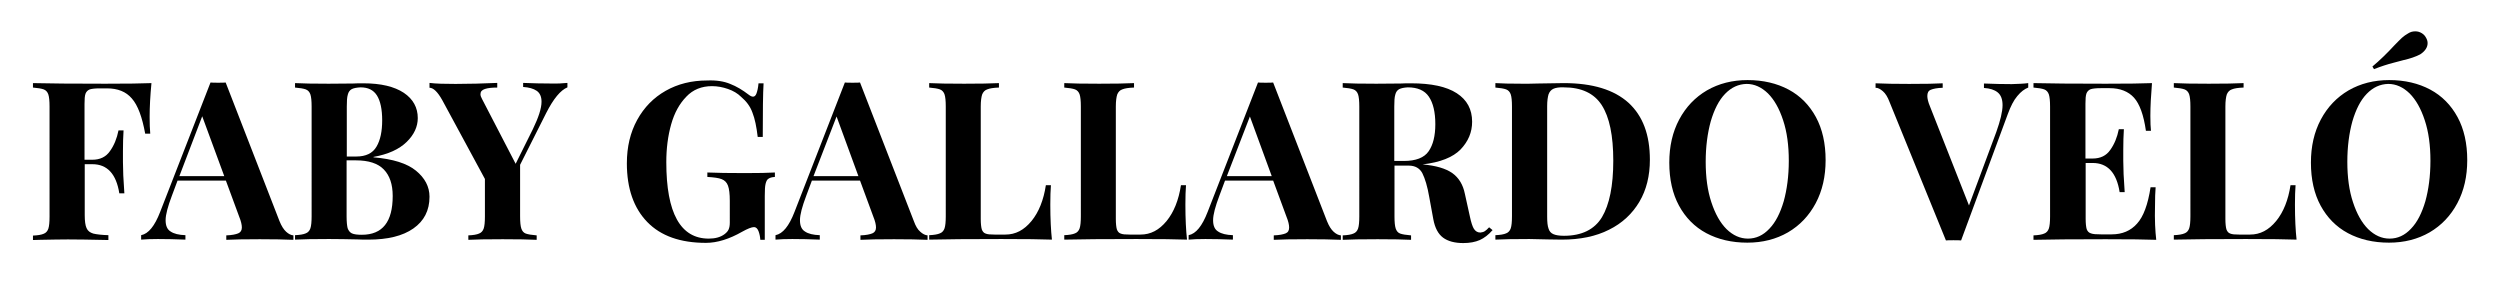
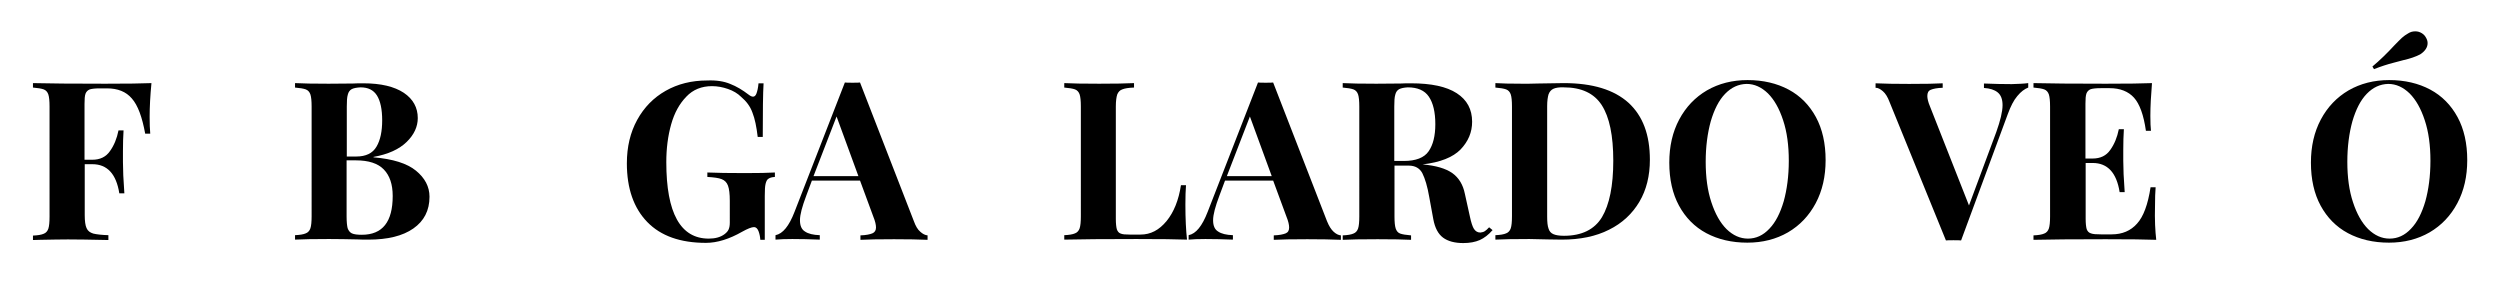
<svg xmlns="http://www.w3.org/2000/svg" id="Capa_1" x="0px" y="0px" viewBox="0 0 1236.3 143.6" style="enable-background:new 0 0 1236.3 143.6;" xml:space="preserve">
  <g>
    <path d="M74,57.8c0,3.4,0.1,6.2,0.3,8.3h-2.5c-1.5-8.2-3.6-14-6.6-17.4c-2.9-3.4-7-5-12.3-5h-3.6c-2.3,0-3.9,0.2-4.9,0.5   c-1,0.4-1.7,1.1-2.1,2.1c-0.4,1.1-0.5,2.8-0.5,5.1V79h3.8c3.9,0,6.8-1.4,8.8-4.3c2-2.8,3.4-6.2,4.2-10.2h2.5   c-0.2,3.1-0.3,6.5-0.3,10.3v5.3c0,3.7,0.2,8.9,0.7,15.5H59c-1.5-9.6-6-14.4-13.3-14.4h-3.8v25.2c0,2.9,0.3,5.1,0.9,6.4   c0.6,1.4,1.7,2.2,3.3,2.7c1.6,0.4,4.1,0.7,7.5,0.8v2.4c-9-0.2-15.6-0.3-20-0.3c-3.6,0-8.2,0.1-13.8,0.2l-3.5,0.1v-2.2   c2.4-0.1,4.2-0.4,5.3-0.9c1.1-0.4,1.9-1.3,2.3-2.5c0.4-1.2,0.6-3.2,0.6-6V52.7c0-2.8-0.2-4.8-0.6-6c-0.4-1.2-1.2-2.1-2.3-2.5   c-1.1-0.4-2.9-0.7-5.3-0.9v-2.2c7.9,0.2,19.8,0.3,35.7,0.3c10.7,0,18.3-0.1,22.9-0.3C74.3,47.3,74,52.9,74,57.8z" />
-     <path d="M141.5,114.6c1.2,1.1,2.4,1.7,3.6,1.8v2.2c-4.4-0.2-9.9-0.3-16.6-0.3c-7.4,0-13,0.1-16.6,0.3v-2.2c2.8-0.1,4.7-0.5,5.9-1   c1.2-0.5,1.8-1.5,1.8-2.9c0-1.3-0.4-3.1-1.3-5.3l-6.6-17.9H87.8L85,96.8c-2,5.3-3.1,9.3-3.1,12.1c0,2.7,0.8,4.6,2.5,5.6   c1.6,1.1,4.1,1.7,7.3,1.8v2.2c-5-0.2-9.5-0.3-13.6-0.3c-3.4,0-6.1,0.1-8.3,0.3v-2.2c3.6-0.7,6.7-4.5,9.4-11.5l24.9-64   c0.8,0.1,2.1,0.1,3.8,0.1c1.8,0,3,0,3.7-0.1l26.6,68.5C139.2,111.8,140.3,113.5,141.5,114.6z M110.9,87.1L100,57.5L88.7,87.1H110.9   z" />
    <path d="M205.7,84.4c4.4,3.6,6.7,7.9,6.7,12.9c0,6.8-2.7,12-8,15.7c-5.3,3.7-12.7,5.5-22.2,5.5c-2.1,0-3.9,0-5.4-0.1   c-4.8-0.1-9.5-0.2-14.1-0.2c-7.5,0-13.1,0.1-16.8,0.3v-2.2c2.4-0.1,4.2-0.4,5.3-0.9c1.1-0.4,1.9-1.3,2.3-2.5c0.4-1.2,0.6-3.2,0.6-6   V52.7c0-2.8-0.2-4.8-0.6-6c-0.4-1.2-1.2-2.1-2.3-2.5c-1.1-0.4-2.9-0.7-5.3-0.9v-2.2c3.7,0.2,9.3,0.3,16.6,0.3l12.1-0.1   c1.5-0.1,3.1-0.1,5-0.1c8.8,0,15.4,1.6,20.1,4.7c4.6,3.1,6.9,7.3,6.9,12.5c0,4.2-1.8,8.2-5.5,11.8c-3.7,3.6-9.1,6.1-16.4,7.4v0.2   C194.3,78.6,201.3,80.8,205.7,84.4z M173.9,44.1c-0.9,0.5-1.6,1.4-1.9,2.7c-0.4,1.3-0.5,3.3-0.5,5.9v24.7h4.7c4.7,0,8.1-1.6,10-4.9   c1.9-3.2,2.8-7.6,2.8-13c0-5.5-0.9-9.6-2.6-12.3c-1.7-2.7-4.4-4-8.1-4C176.3,43.3,174.8,43.6,173.9,44.1z M194.2,96.9   c0-5.8-1.5-10.1-4.4-13.1c-2.9-3-7.5-4.5-13.8-4.5h-4.6V107c0,2.6,0.2,4.6,0.5,5.8c0.4,1.2,1.1,2.1,2.1,2.6   c1.1,0.5,2.7,0.7,4.9,0.7C189.2,116.1,194.2,109.7,194.2,96.9z" />
-     <path d="M280.6,41v2.2c-3.4,1.4-6.9,5.6-10.5,12.7l-12.9,25.6V107c0,2.8,0.2,4.8,0.6,6c0.4,1.2,1.1,2.1,2.2,2.5   c1.1,0.4,2.9,0.7,5.4,0.9v2.2c-3.9-0.2-9.6-0.3-16.8-0.3c-7.8,0-13.5,0.1-17,0.3v-2.2c2.4-0.1,4.2-0.4,5.3-0.9   c1.1-0.4,1.9-1.3,2.3-2.5c0.4-1.2,0.6-3.2,0.6-6V88.5l-21.1-39c-2.3-4.1-4.4-6.1-6.3-6.1V41c3.2,0.4,7.5,0.5,12.9,0.5   c6.8,0,13.6-0.2,20.6-0.5v2.3c-2.6,0-4.6,0.2-6.1,0.7c-1.5,0.5-2.2,1.3-2.2,2.6c0,0.7,0.3,1.5,0.8,2.4l16.6,32l8.5-17.1   c2.8-5.8,4.3-10.3,4.3-13.6c0-2.5-0.8-4.3-2.4-5.4c-1.6-1.1-3.8-1.7-6.7-1.9V41c5,0.2,9.5,0.3,13.7,0.3   C275.7,41.4,278.4,41.2,280.6,41z" />
    <path d="M361.1,41.5c3.1,1.2,6.1,3,9.1,5.3c0.9,0.7,1.6,1,2.2,1c0.7,0,1.3-0.5,1.7-1.6c0.4-1.1,0.8-2.7,1-5h2.5   c-0.3,5-0.4,13.8-0.4,26.5h-2.5c-0.6-5-1.4-9-2.6-12c-1.1-3.1-3-5.6-5.6-7.8c-1.7-1.7-3.9-3-6.5-3.9c-2.6-0.9-5.2-1.4-7.9-1.4   c-5.1,0-9.4,1.7-12.7,5.2c-3.4,3.5-5.9,8-7.5,13.7c-1.6,5.7-2.4,11.9-2.4,18.7c0,25.2,7,37.8,21,37.8c3.2,0,5.8-0.7,7.8-2.2   c0.9-0.7,1.6-1.4,2-2.3c0.4-0.9,0.6-2,0.6-3.4V99.3c0-3.4-0.3-5.9-0.9-7.5c-0.6-1.6-1.6-2.6-3.1-3.2c-1.5-0.6-3.8-0.9-7.1-1.1v-2.2   c4.5,0.2,10.8,0.3,18.7,0.3c6.5,0,11.4-0.1,14.7-0.3v2.2c-1.5,0.1-2.5,0.4-3.2,0.9c-0.7,0.4-1.1,1.3-1.4,2.5   c-0.3,1.2-0.4,3.2-0.4,6v21.7h-2.2c-0.1-1.5-0.4-3-0.9-4.3c-0.5-1.3-1.3-2-2.2-2c-1.2,0-3.2,0.8-5.9,2.3   c-6.3,3.6-12.3,5.5-17.9,5.5c-12.6,0-22.3-3.4-29-10.3c-6.7-6.9-10.1-16.6-10.1-29c0-8.2,1.7-15.3,5.1-21.5   c3.4-6.2,8.1-11,14.1-14.4c6-3.4,12.8-5.1,20.5-5.1C354.2,39.6,358,40.2,361.1,41.5z" />
    <path d="M455.1,114.6c1.2,1.1,2.4,1.7,3.6,1.8v2.2c-4.4-0.2-9.9-0.3-16.6-0.3c-7.4,0-13,0.1-16.6,0.3v-2.2c2.8-0.1,4.7-0.5,5.9-1   c1.2-0.5,1.8-1.5,1.8-2.9c0-1.3-0.4-3.1-1.3-5.3l-6.6-17.9h-23.8l-2.8,7.5c-2,5.3-3.1,9.3-3.1,12.1c0,2.7,0.8,4.6,2.5,5.6   c1.6,1.1,4.1,1.7,7.3,1.8v2.2c-5-0.2-9.5-0.3-13.6-0.3c-3.4,0-6.1,0.1-8.3,0.3v-2.2c3.6-0.7,6.7-4.5,9.4-11.5l24.9-64   c0.8,0.1,2.1,0.1,3.8,0.1c1.8,0,3,0,3.7-0.1l26.6,68.5C452.8,111.8,453.8,113.5,455.1,114.6z M424.5,87.1l-10.8-29.5l-11.4,29.5   H424.5z" />
-     <path d="M493.9,43.3c-2.6,0.1-4.5,0.4-5.7,0.9c-1.2,0.4-2,1.3-2.5,2.5c-0.4,1.2-0.7,3.2-0.7,6v55.6c0,2.3,0.2,4,0.5,5.1   c0.4,1.1,1,1.8,1.9,2.1c0.9,0.4,2.4,0.5,4.4,0.5h5.4c5,0,9.2-2.2,12.9-6.7c3.6-4.4,6-10.4,7.1-17.7h2.5c-0.2,2.5-0.3,5.7-0.3,9.6   c0,7,0.3,12.8,0.8,17.3c-5-0.2-13.3-0.3-25-0.3c-15.9,0-27.8,0.1-35.7,0.3v-2.2c2.4-0.1,4.2-0.4,5.3-0.9c1.1-0.4,1.9-1.3,2.3-2.5   c0.4-1.2,0.6-3.2,0.6-6V52.7c0-2.8-0.2-4.8-0.6-6c-0.4-1.2-1.2-2.1-2.3-2.5c-1.1-0.4-2.9-0.7-5.3-0.9v-2.2   c3.7,0.2,9.5,0.3,17.3,0.3c7.4,0,13.2-0.1,17.2-0.3V43.3z" />
    <path d="M560.7,43.3c-2.6,0.1-4.5,0.4-5.7,0.9c-1.2,0.4-2,1.3-2.5,2.5c-0.4,1.2-0.7,3.2-0.7,6v55.6c0,2.3,0.2,4,0.5,5.1   c0.4,1.1,1,1.8,1.9,2.1c0.9,0.4,2.4,0.5,4.4,0.5h5.4c5,0,9.2-2.2,12.9-6.7c3.6-4.4,6-10.4,7.1-17.7h2.5c-0.2,2.5-0.3,5.7-0.3,9.6   c0,7,0.3,12.8,0.8,17.3c-5-0.2-13.3-0.3-25-0.3c-15.9,0-27.8,0.1-35.7,0.3v-2.2c2.4-0.1,4.2-0.4,5.3-0.9c1.1-0.4,1.9-1.3,2.3-2.5   c0.4-1.2,0.6-3.2,0.6-6V52.7c0-2.8-0.2-4.8-0.6-6c-0.4-1.2-1.2-2.1-2.3-2.5c-1.1-0.4-2.9-0.7-5.3-0.9v-2.2   c3.7,0.2,9.5,0.3,17.3,0.3c7.4,0,13.2-0.1,17.2-0.3V43.3z" />
    <path d="M659.5,114.6c1.2,1.1,2.4,1.7,3.6,1.8v2.2c-4.4-0.2-9.9-0.3-16.6-0.3c-7.4,0-13,0.1-16.6,0.3v-2.2c2.8-0.1,4.7-0.5,5.9-1   c1.2-0.5,1.7-1.5,1.7-2.9c0-1.3-0.4-3.1-1.3-5.3l-6.6-17.9h-23.8l-2.8,7.5c-2,5.3-3.1,9.3-3.1,12.1c0,2.7,0.8,4.6,2.5,5.6   c1.6,1.1,4.1,1.7,7.3,1.8v2.2c-5-0.2-9.5-0.3-13.6-0.3c-3.4,0-6.1,0.1-8.3,0.3v-2.2c3.6-0.7,6.7-4.5,9.4-11.5l24.9-64   c0.8,0.1,2.1,0.1,3.8,0.1c1.7,0,3,0,3.7-0.1l26.6,68.5C657.2,111.8,658.3,113.5,659.5,114.6z M628.9,87.1l-10.8-29.5l-11.4,29.5   H628.9z" />
    <path d="M738.1,113.8c-2,2.3-4.1,3.9-6.3,4.9c-2.3,1-5,1.5-8.2,1.5c-4.2,0-7.6-0.9-10-2.7c-2.4-1.8-4-4.8-4.8-9.1l-2-10.9   c-0.9-5.3-2.1-9.2-3.4-11.8c-1.3-2.5-3.6-3.8-6.7-3.8h-7.1V107c0,2.8,0.2,4.8,0.6,6c0.4,1.2,1.1,2.1,2.2,2.5   c1.1,0.4,2.9,0.7,5.4,0.9v2.2c-3.9-0.2-9.4-0.3-16.5-0.3c-7.8,0-13.6,0.1-17.3,0.3v-2.2c2.4-0.1,4.2-0.4,5.3-0.9   c1.1-0.4,1.9-1.3,2.3-2.5c0.4-1.2,0.6-3.2,0.6-6V52.7c0-2.8-0.2-4.8-0.6-6c-0.4-1.2-1.2-2.1-2.3-2.5c-1.1-0.4-2.9-0.7-5.3-0.9v-2.2   c3.7,0.2,9.3,0.3,16.6,0.3l12.1-0.1c1.5-0.1,3.1-0.1,5-0.1c10.1,0,17.6,1.6,22.7,4.9c5.1,3.3,7.6,8,7.6,14.1   c0,5.2-1.9,9.7-5.7,13.7c-3.8,3.9-10.1,6.4-18.8,7.4c6.6,0.6,11.4,2,14.7,4.3c3.2,2.3,5.3,5.7,6.2,10.2l2.5,11.3   c0.6,2.9,1.3,5,2,6.1c0.8,1.2,1.8,1.8,3.2,1.8c0.9-0.1,1.6-0.3,2.2-0.7c0.6-0.4,1.3-1,2.1-1.9L738.1,113.8z M691.9,44.1   c-0.9,0.5-1.6,1.4-1.9,2.7c-0.4,1.3-0.5,3.3-0.5,5.9v26.9h4.7c6,0,10.1-1.6,12.3-4.8c2.2-3.2,3.3-7.6,3.3-13.4   c0-6-1.1-10.5-3.2-13.6c-2.1-3.1-5.6-4.6-10.4-4.6C694.3,43.3,692.9,43.6,691.9,44.1z" />
    <path d="M805.3,50.8c7.1,6.5,10.6,15.8,10.6,28.2c0,7.9-1.7,14.9-5.2,20.8c-3.5,5.9-8.5,10.6-15,13.8c-6.5,3.3-14.3,4.9-23.4,4.9   l-6.8-0.1c-4.2-0.1-7.3-0.2-9.2-0.2c-7.5,0-13.1,0.1-16.8,0.3v-2.2c2.4-0.1,4.2-0.4,5.3-0.9c1.1-0.4,1.9-1.3,2.3-2.5   c0.4-1.2,0.6-3.2,0.6-6V52.7c0-2.8-0.2-4.8-0.6-6c-0.4-1.2-1.2-2.1-2.3-2.5c-1.1-0.4-2.9-0.7-5.3-0.9v-2.2   c3.1,0.2,7.5,0.3,13.2,0.3h3.4l4.4-0.1c6-0.1,10.2-0.2,12.8-0.2C787.6,41.1,798.2,44.4,805.3,50.8z M768.2,43.9   c-1.1,0.5-1.9,1.4-2.4,2.7c-0.4,1.3-0.7,3.3-0.7,5.9v54.7c0,2.6,0.2,4.6,0.7,5.9c0.4,1.3,1.2,2.2,2.4,2.7c1.1,0.5,2.9,0.8,5.2,0.8   c8.8,0,15.1-3.1,18.8-9.2c3.7-6.2,5.6-15.5,5.6-27.9c0-12.5-1.9-21.6-5.7-27.5c-3.8-5.9-10.1-8.8-18.8-8.8   C771,43.1,769.3,43.4,768.2,43.9z" />
    <path d="M884.5,44.3c5.8,3.1,10.3,7.7,13.5,13.6c3.2,5.9,4.8,13,4.8,21.3c0,8-1.6,15.1-4.9,21.3c-3.3,6.2-7.9,11-13.7,14.4   c-5.9,3.4-12.6,5.1-20.1,5.1c-7.7,0-14.5-1.6-20.3-4.7c-5.8-3.1-10.3-7.7-13.5-13.6c-3.2-5.9-4.8-13-4.8-21.3   c0-8,1.6-15.1,4.9-21.3c3.3-6.2,7.9-11,13.7-14.4c5.9-3.4,12.6-5.1,20.1-5.1C871.9,39.6,878.7,41.2,884.5,44.3z M853.1,46.4   c-3.1,3.2-5.4,7.8-7.1,13.6c-1.6,5.8-2.5,12.5-2.5,20c0,7.6,0.9,14.3,2.8,20c1.9,5.8,4.4,10.2,7.5,13.3c3.2,3.1,6.7,4.7,10.6,4.7   c4,0,7.5-1.6,10.6-4.9c3.1-3.2,5.4-7.8,7.1-13.6c1.6-5.8,2.5-12.5,2.5-20c0-7.6-0.9-14.3-2.8-20c-1.9-5.8-4.4-10.2-7.5-13.3   c-3.2-3.1-6.7-4.7-10.6-4.7C859.7,41.6,856.2,43.2,853.1,46.4z" />
    <path d="M1003,41.1v2.2c-1.8,0.7-3.6,2-5.4,4.2c-1.8,2.1-3.3,5.1-4.7,8.9l-23.1,62.5c-0.8-0.1-2.1-0.1-3.8-0.1   c-1.7,0-2.9,0-3.7,0.1l-27.9-68.5c-0.9-2.4-2-4.2-3.3-5.3s-2.4-1.7-3.6-1.7v-2.2c4.4,0.2,9.9,0.3,16.6,0.3c7.5,0,13.1-0.1,16.6-0.3   v2.2c-2.8,0.1-4.7,0.5-5.9,1c-1.2,0.5-1.7,1.5-1.7,3.1c0,1.2,0.4,3,1.3,5.1l19.3,49l13.5-36.3c2-5.6,3.1-10.1,3.1-13.3   c0-2.9-0.8-5-2.4-6.3c-1.6-1.3-3.8-2-6.8-2.2v-2.2c5,0.2,9.5,0.3,13.7,0.3C998,41.5,1000.8,41.4,1003,41.1z" />
    <path d="M1066.3,118.6c-5-0.2-13.3-0.3-25-0.3c-15.9,0-27.8,0.1-35.7,0.3v-2.2c2.4-0.1,4.2-0.4,5.3-0.9c1.1-0.4,1.9-1.3,2.3-2.5   c0.4-1.2,0.6-3.2,0.6-6V52.7c0-2.8-0.2-4.8-0.6-6c-0.4-1.2-1.2-2.1-2.3-2.5c-1.1-0.4-2.9-0.7-5.3-0.9v-2.2   c7.9,0.2,19.8,0.3,35.7,0.3c10.7,0,18.3-0.1,22.9-0.3c-0.5,6.1-0.8,11.4-0.8,16.2c0,3.2,0.1,5.7,0.3,7.4h-2.5   c-1.1-7.8-3.1-13.3-5.9-16.4c-2.8-3.1-6.9-4.7-12-4.7h-4.5c-2.3,0-3.9,0.2-4.9,0.5c-1,0.4-1.7,1.1-2.1,2.1   c-0.4,1.1-0.5,2.8-0.5,5.1v27.1h3.5c3.9,0,6.8-1.4,8.8-4.3c2-2.8,3.4-6.2,4.2-10.2h2.5c-0.2,3.1-0.3,6.5-0.3,10.3v5.3   c0,3.7,0.2,8.9,0.7,15.5h-2.5c-1.5-9.6-6-14.4-13.3-14.4h-3.5v27.6c0,2.3,0.2,4,0.5,5.1c0.4,1.1,1.1,1.8,2.1,2.1   c1,0.4,2.7,0.5,4.9,0.5h5.4c5.2,0,9.4-1.8,12.5-5.3c3.2-3.5,5.4-9.5,6.7-18h2.5c-0.2,2.4-0.3,5.5-0.3,9.2   C1065.5,108.7,1065.8,114.2,1066.3,118.6z" />
-     <path d="M1109.4,43.3c-2.6,0.1-4.5,0.4-5.7,0.9c-1.2,0.4-2,1.3-2.5,2.5c-0.4,1.2-0.7,3.2-0.7,6v55.6c0,2.3,0.2,4,0.5,5.1   c0.4,1.1,1,1.8,1.9,2.1c0.9,0.4,2.4,0.5,4.4,0.5h5.4c5,0,9.2-2.2,12.9-6.7c3.6-4.4,6-10.4,7.1-17.7h2.5c-0.2,2.5-0.3,5.7-0.3,9.6   c0,7,0.3,12.8,0.8,17.3c-5-0.2-13.3-0.3-25-0.3c-15.9,0-27.8,0.1-35.7,0.3v-2.2c2.4-0.1,4.2-0.4,5.3-0.9c1.1-0.4,1.9-1.3,2.3-2.5   c0.4-1.2,0.6-3.2,0.6-6V52.7c0-2.8-0.2-4.8-0.6-6c-0.4-1.2-1.2-2.1-2.3-2.5c-1.1-0.4-2.9-0.7-5.3-0.9v-2.2   c3.7,0.2,9.5,0.3,17.3,0.3c7.4,0,13.2-0.1,17.2-0.3V43.3z" />
    <path d="M1201.8,44.3c5.8,3.1,10.3,7.7,13.5,13.6c3.2,5.9,4.8,13,4.8,21.3c0,8-1.6,15.1-4.9,21.3c-3.3,6.2-7.9,11-13.7,14.4   c-5.9,3.4-12.6,5.1-20.1,5.1c-7.7,0-14.5-1.6-20.3-4.7c-5.8-3.1-10.3-7.7-13.5-13.6c-3.2-5.9-4.8-13-4.8-21.3   c0-8,1.6-15.1,4.9-21.3c3.3-6.2,7.9-11,13.7-14.4c5.9-3.4,12.6-5.1,20.1-5.1C1189.2,39.6,1196,41.2,1201.8,44.3z M1170.4,46.4   c-3.1,3.2-5.4,7.8-7.1,13.6c-1.6,5.8-2.5,12.5-2.5,20c0,7.6,0.9,14.3,2.8,20c1.9,5.8,4.4,10.2,7.5,13.3c3.2,3.1,6.7,4.7,10.6,4.7   c4,0,7.5-1.6,10.6-4.9c3.1-3.2,5.4-7.8,7.1-13.6c1.6-5.8,2.5-12.5,2.5-20c0-7.6-0.9-14.3-2.8-20c-1.9-5.8-4.4-10.2-7.5-13.3   c-3.2-3.1-6.7-4.7-10.6-4.7C1177,41.6,1173.5,43.2,1170.4,46.4z M1194.4,15.5c1.2,0,2.2,0.3,3.2,0.9c1,0.6,1.7,1.4,2.2,2.4   c0.4,0.7,0.7,1.6,0.7,2.5c0,1.1-0.3,2.1-1,3.1c-0.7,1-1.6,1.8-2.7,2.5c-1.1,0.6-2.4,1.1-3.8,1.6c-1.5,0.5-3,0.9-4.7,1.3   c-0.5,0.1-2.1,0.6-4.9,1.3c-2.7,0.7-5.9,1.7-9.4,3.1l-0.8-1.3c3.6-3,7.2-6.5,10.8-10.4c1.6-1.7,2.9-2.9,3.8-3.8   c0.9-0.8,2-1.6,3.1-2.2C1192,15.8,1193.1,15.5,1194.4,15.5z" />
  </g>
</svg>